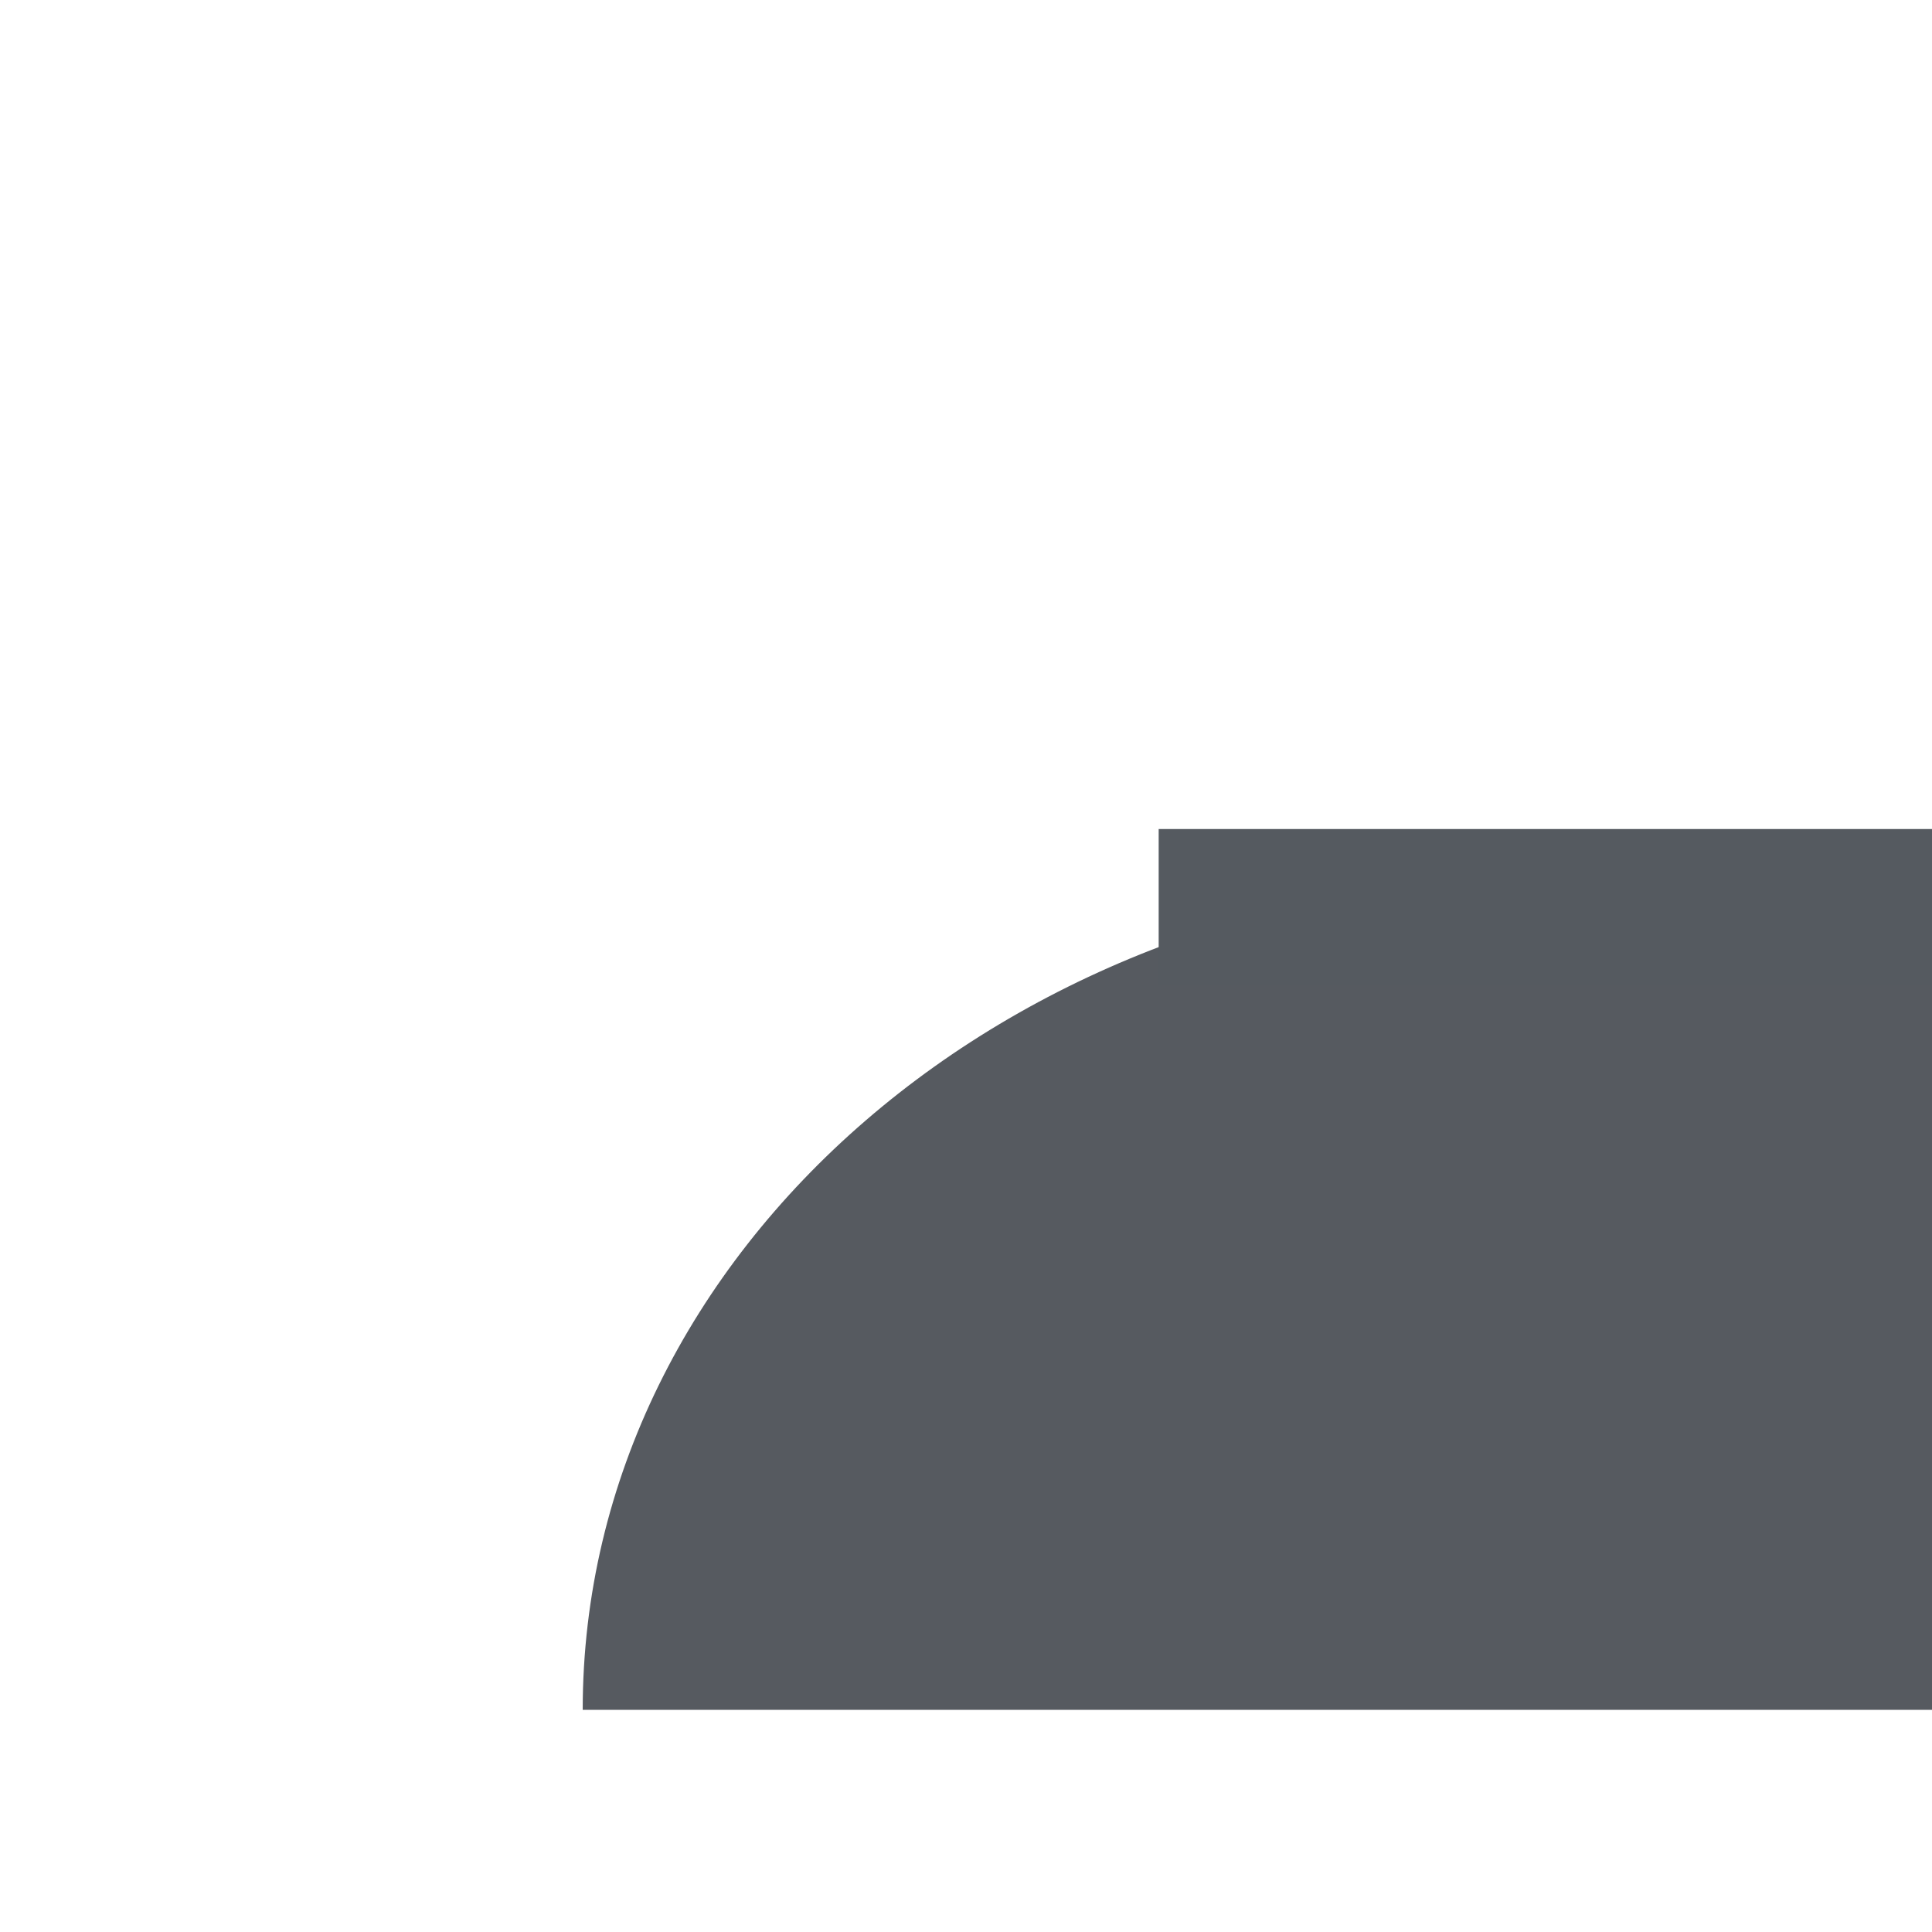
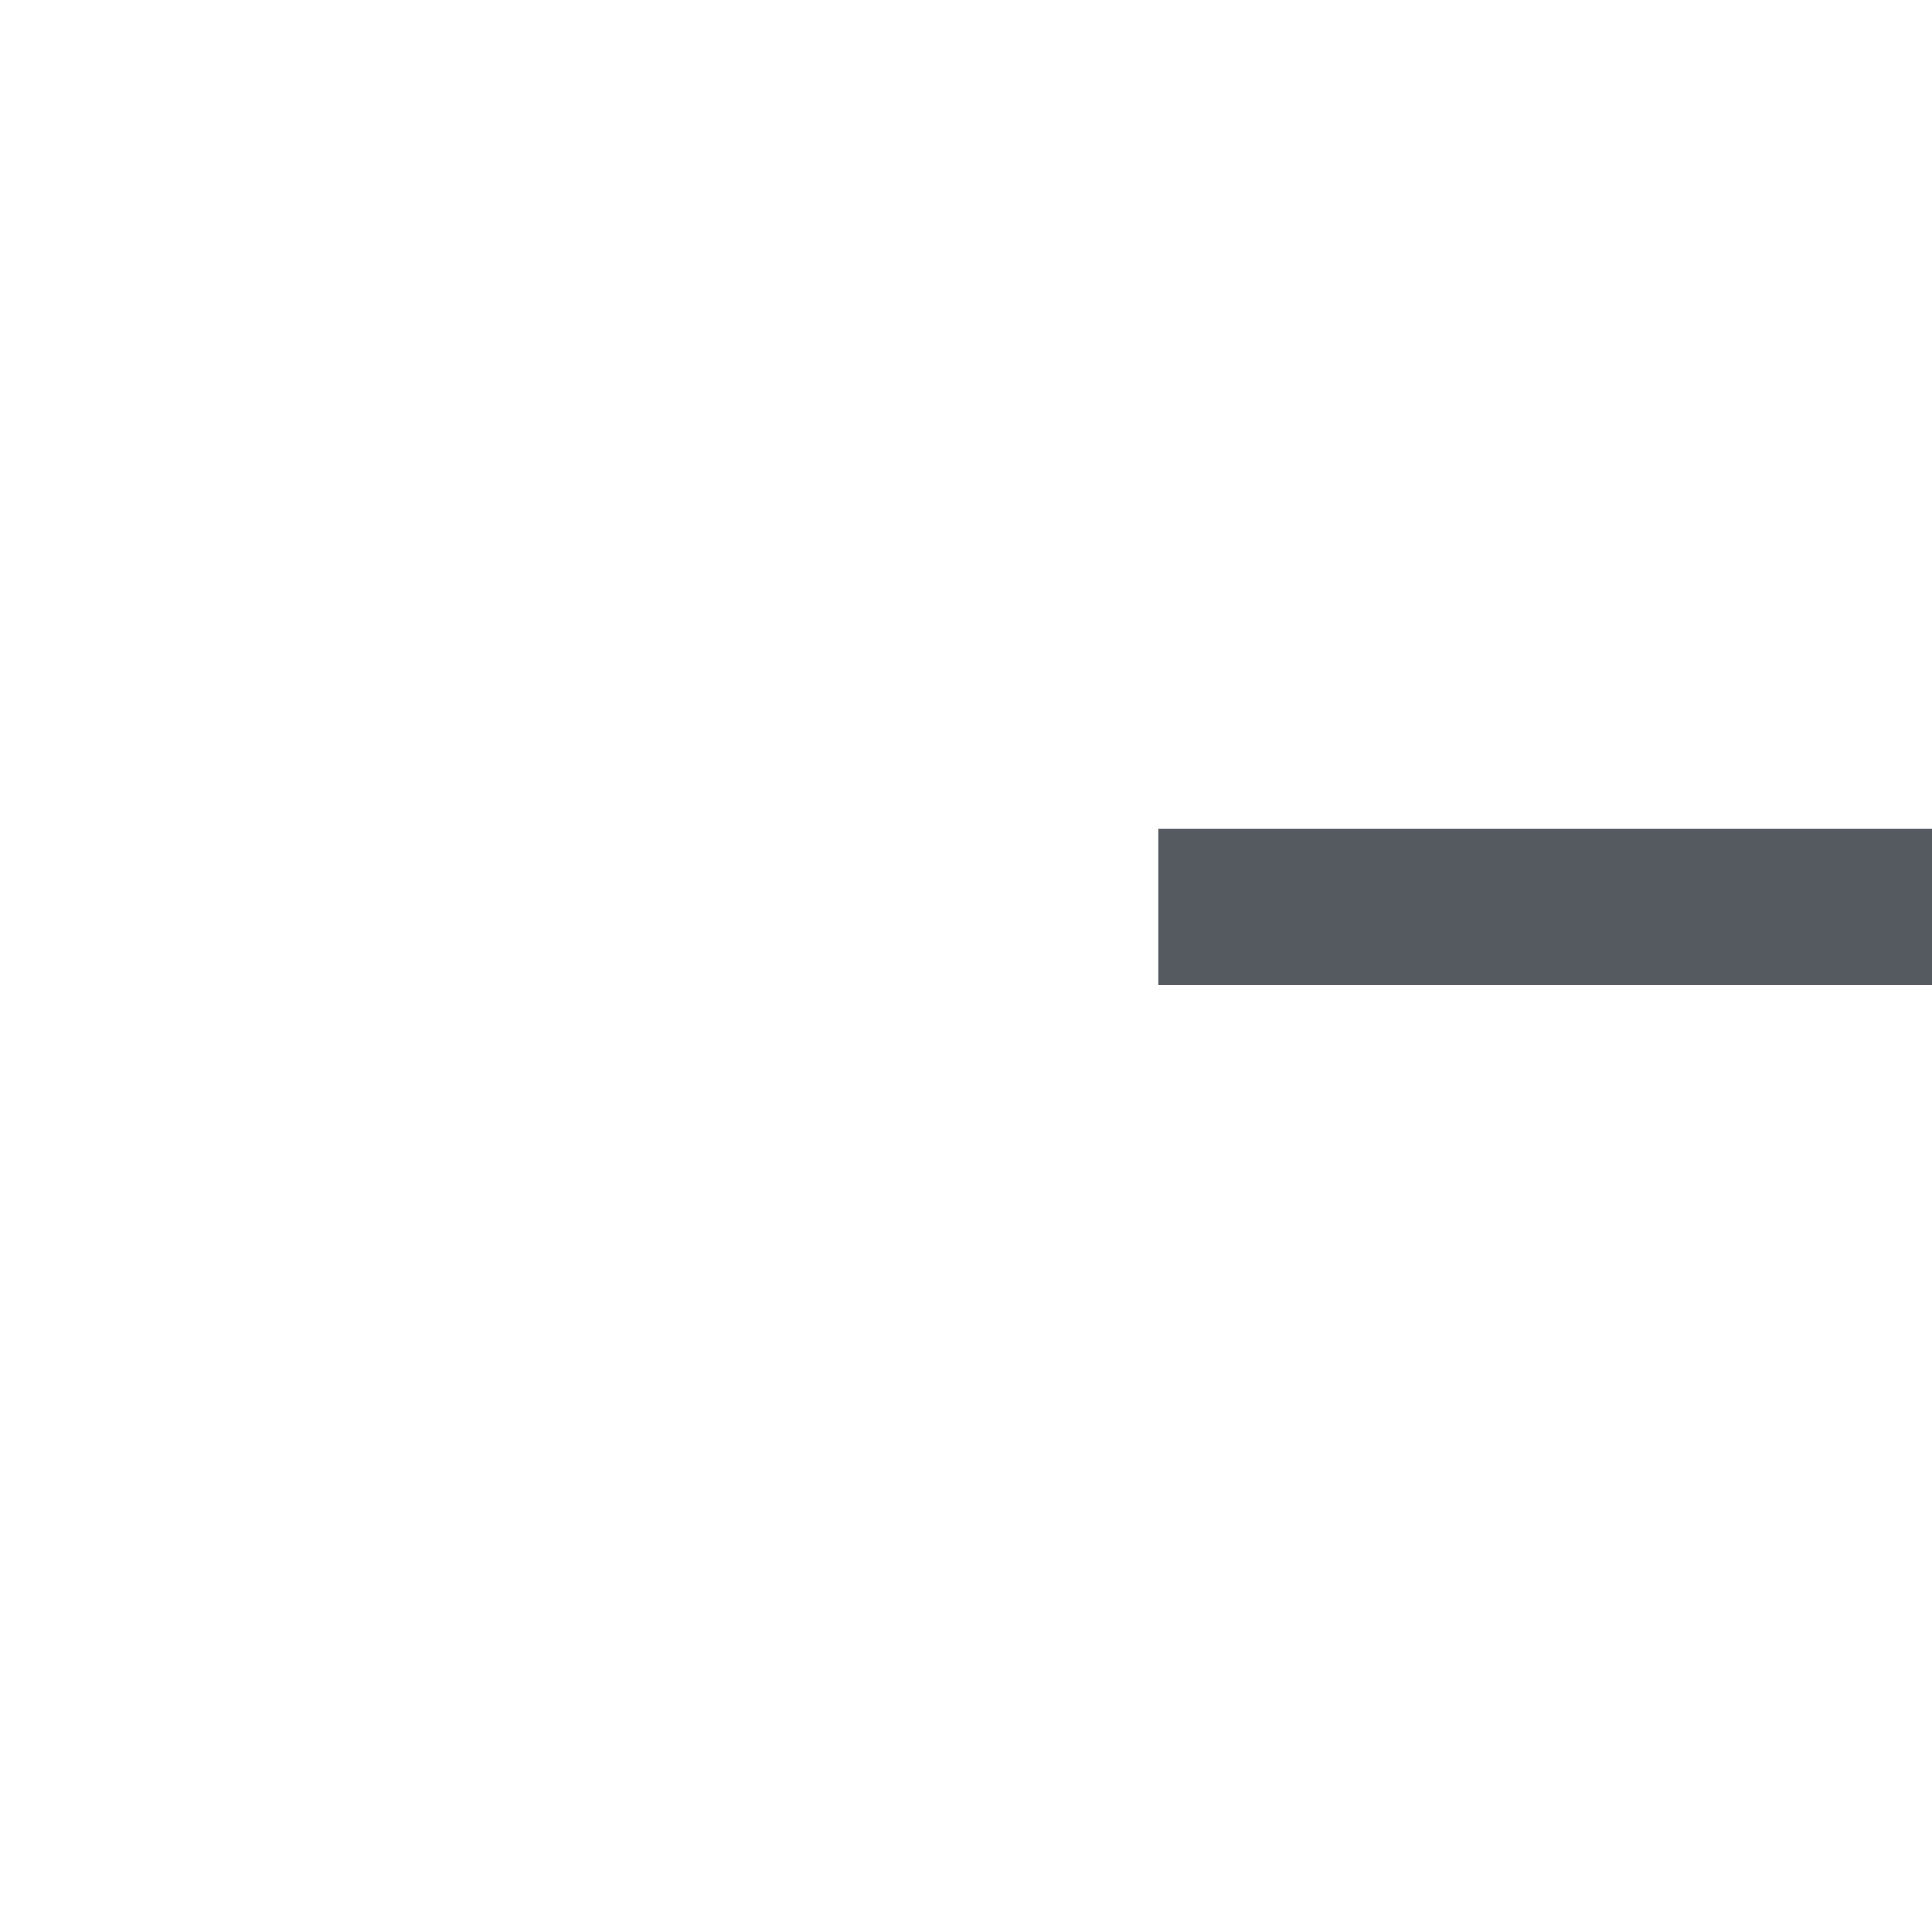
<svg xmlns="http://www.w3.org/2000/svg" viewBox="0 0 300 300" shape-rendering="geometricPrecision">
  <defs>
    <filter id="icon-s-g1-filter" x="-150%" width="400%" y="-150%" height="400%">
      <feGaussianBlur in="SourceAlpha" stdDeviation="13,0" />
      <feOffset dx="80" dy="0" result="tmp" />
      <feComposite operator="arithmetic" k2="-1" k3="1" in2="SourceGraphic" />
      <feColorMatrix type="matrix" values="0 0 0 0 0 0 0 0 0 0 0 0 0 0 0 0 0 0 1 0" />
      <feMerge result="result">
        <feMergeNode in="SourceGraphic" />
        <feMergeNode />
      </feMerge>
      <feGaussianBlur in="result" stdDeviation="0,0" />
      <feOffset dx="0" dy="0" result="tmp" />
      <feFlood flood-color="#000" />
      <feComposite operator="in" in2="tmp" />
      <feMerge result="result">
        <feMergeNode />
        <feMergeNode in="result" />
      </feMerge>
    </filter>
  </defs>
  <g transform="matrix(1.131 0 0 1.131-19.649 31.095)" filter="url(#icon-s-g1-filter)">
-     <path d="M150,222.63c-71.261,0-129.03-49.837-129.03-111.315h258.059c0,61.478-57.769,111.315-129.03,111.315h-0Z" transform="matrix(1.028 0 0-1.028-4.182 321.69)" fill="#565a60" stroke-width="0" />
    <rect width="97.191" height="14.363" rx="0" ry="0" transform="matrix(1.102 0 0-1.494 96.452 107.786)" fill="#555a60" stroke-width="0" />
  </g>
</svg>